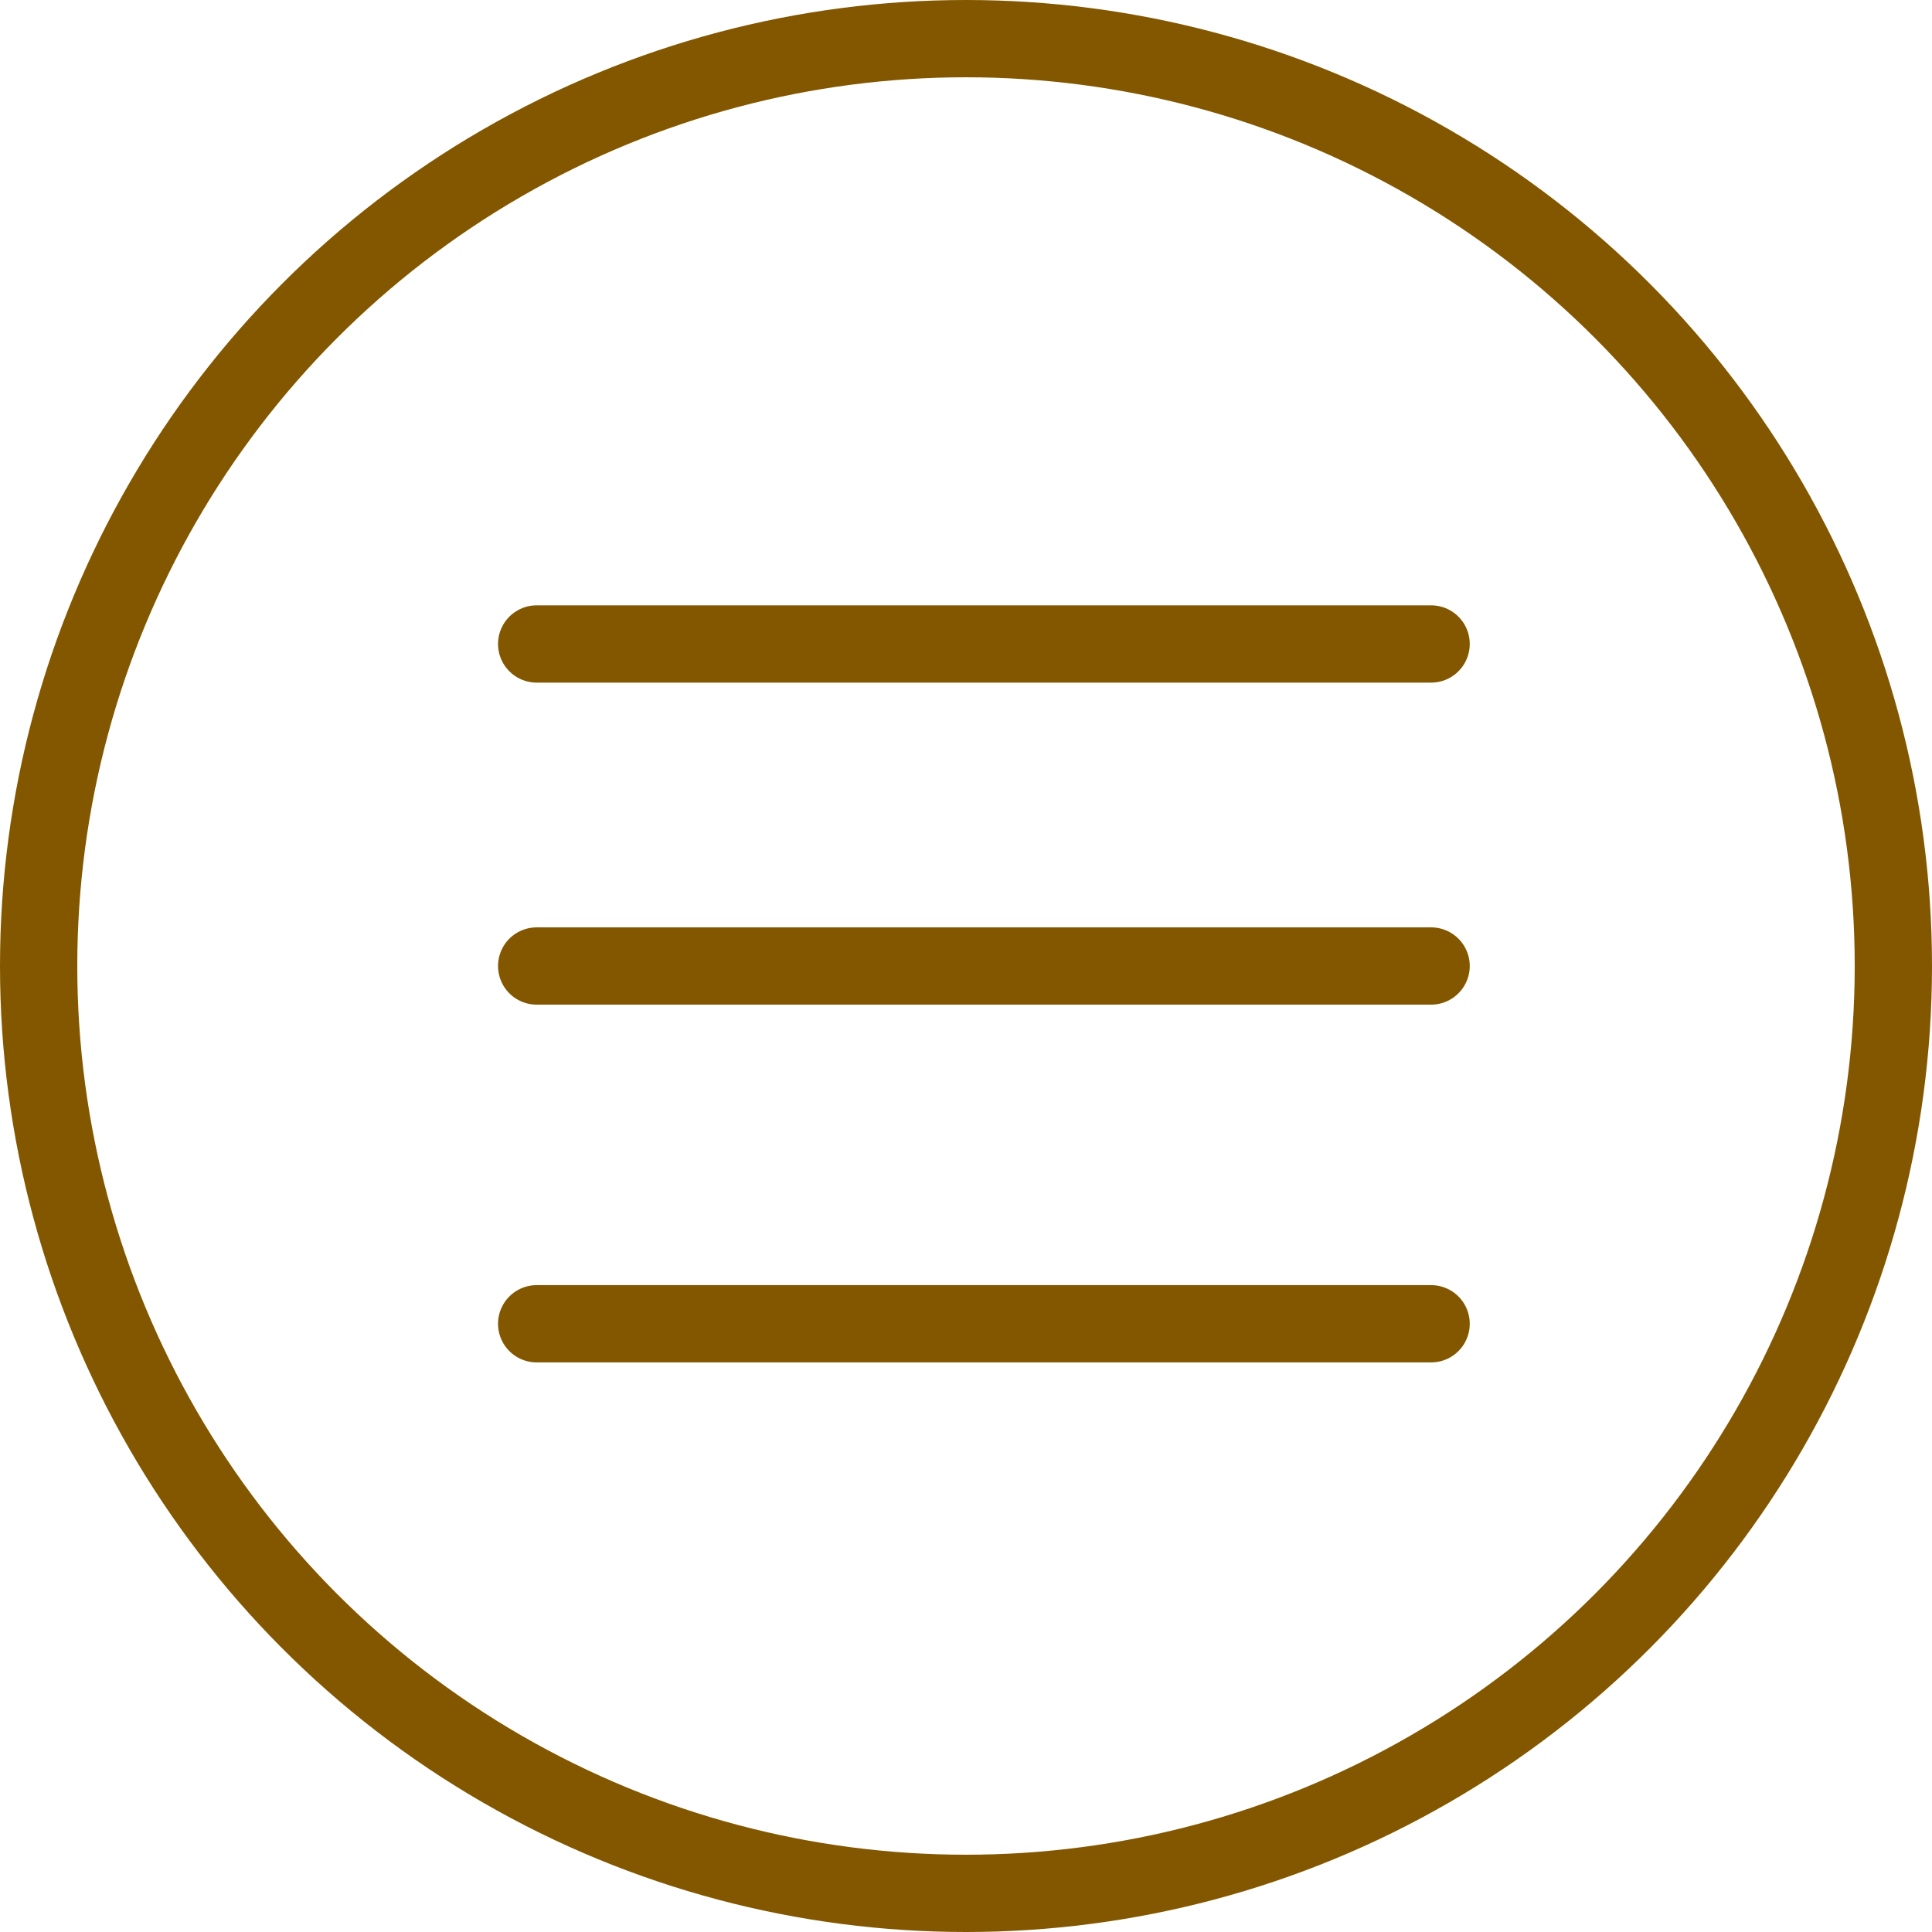
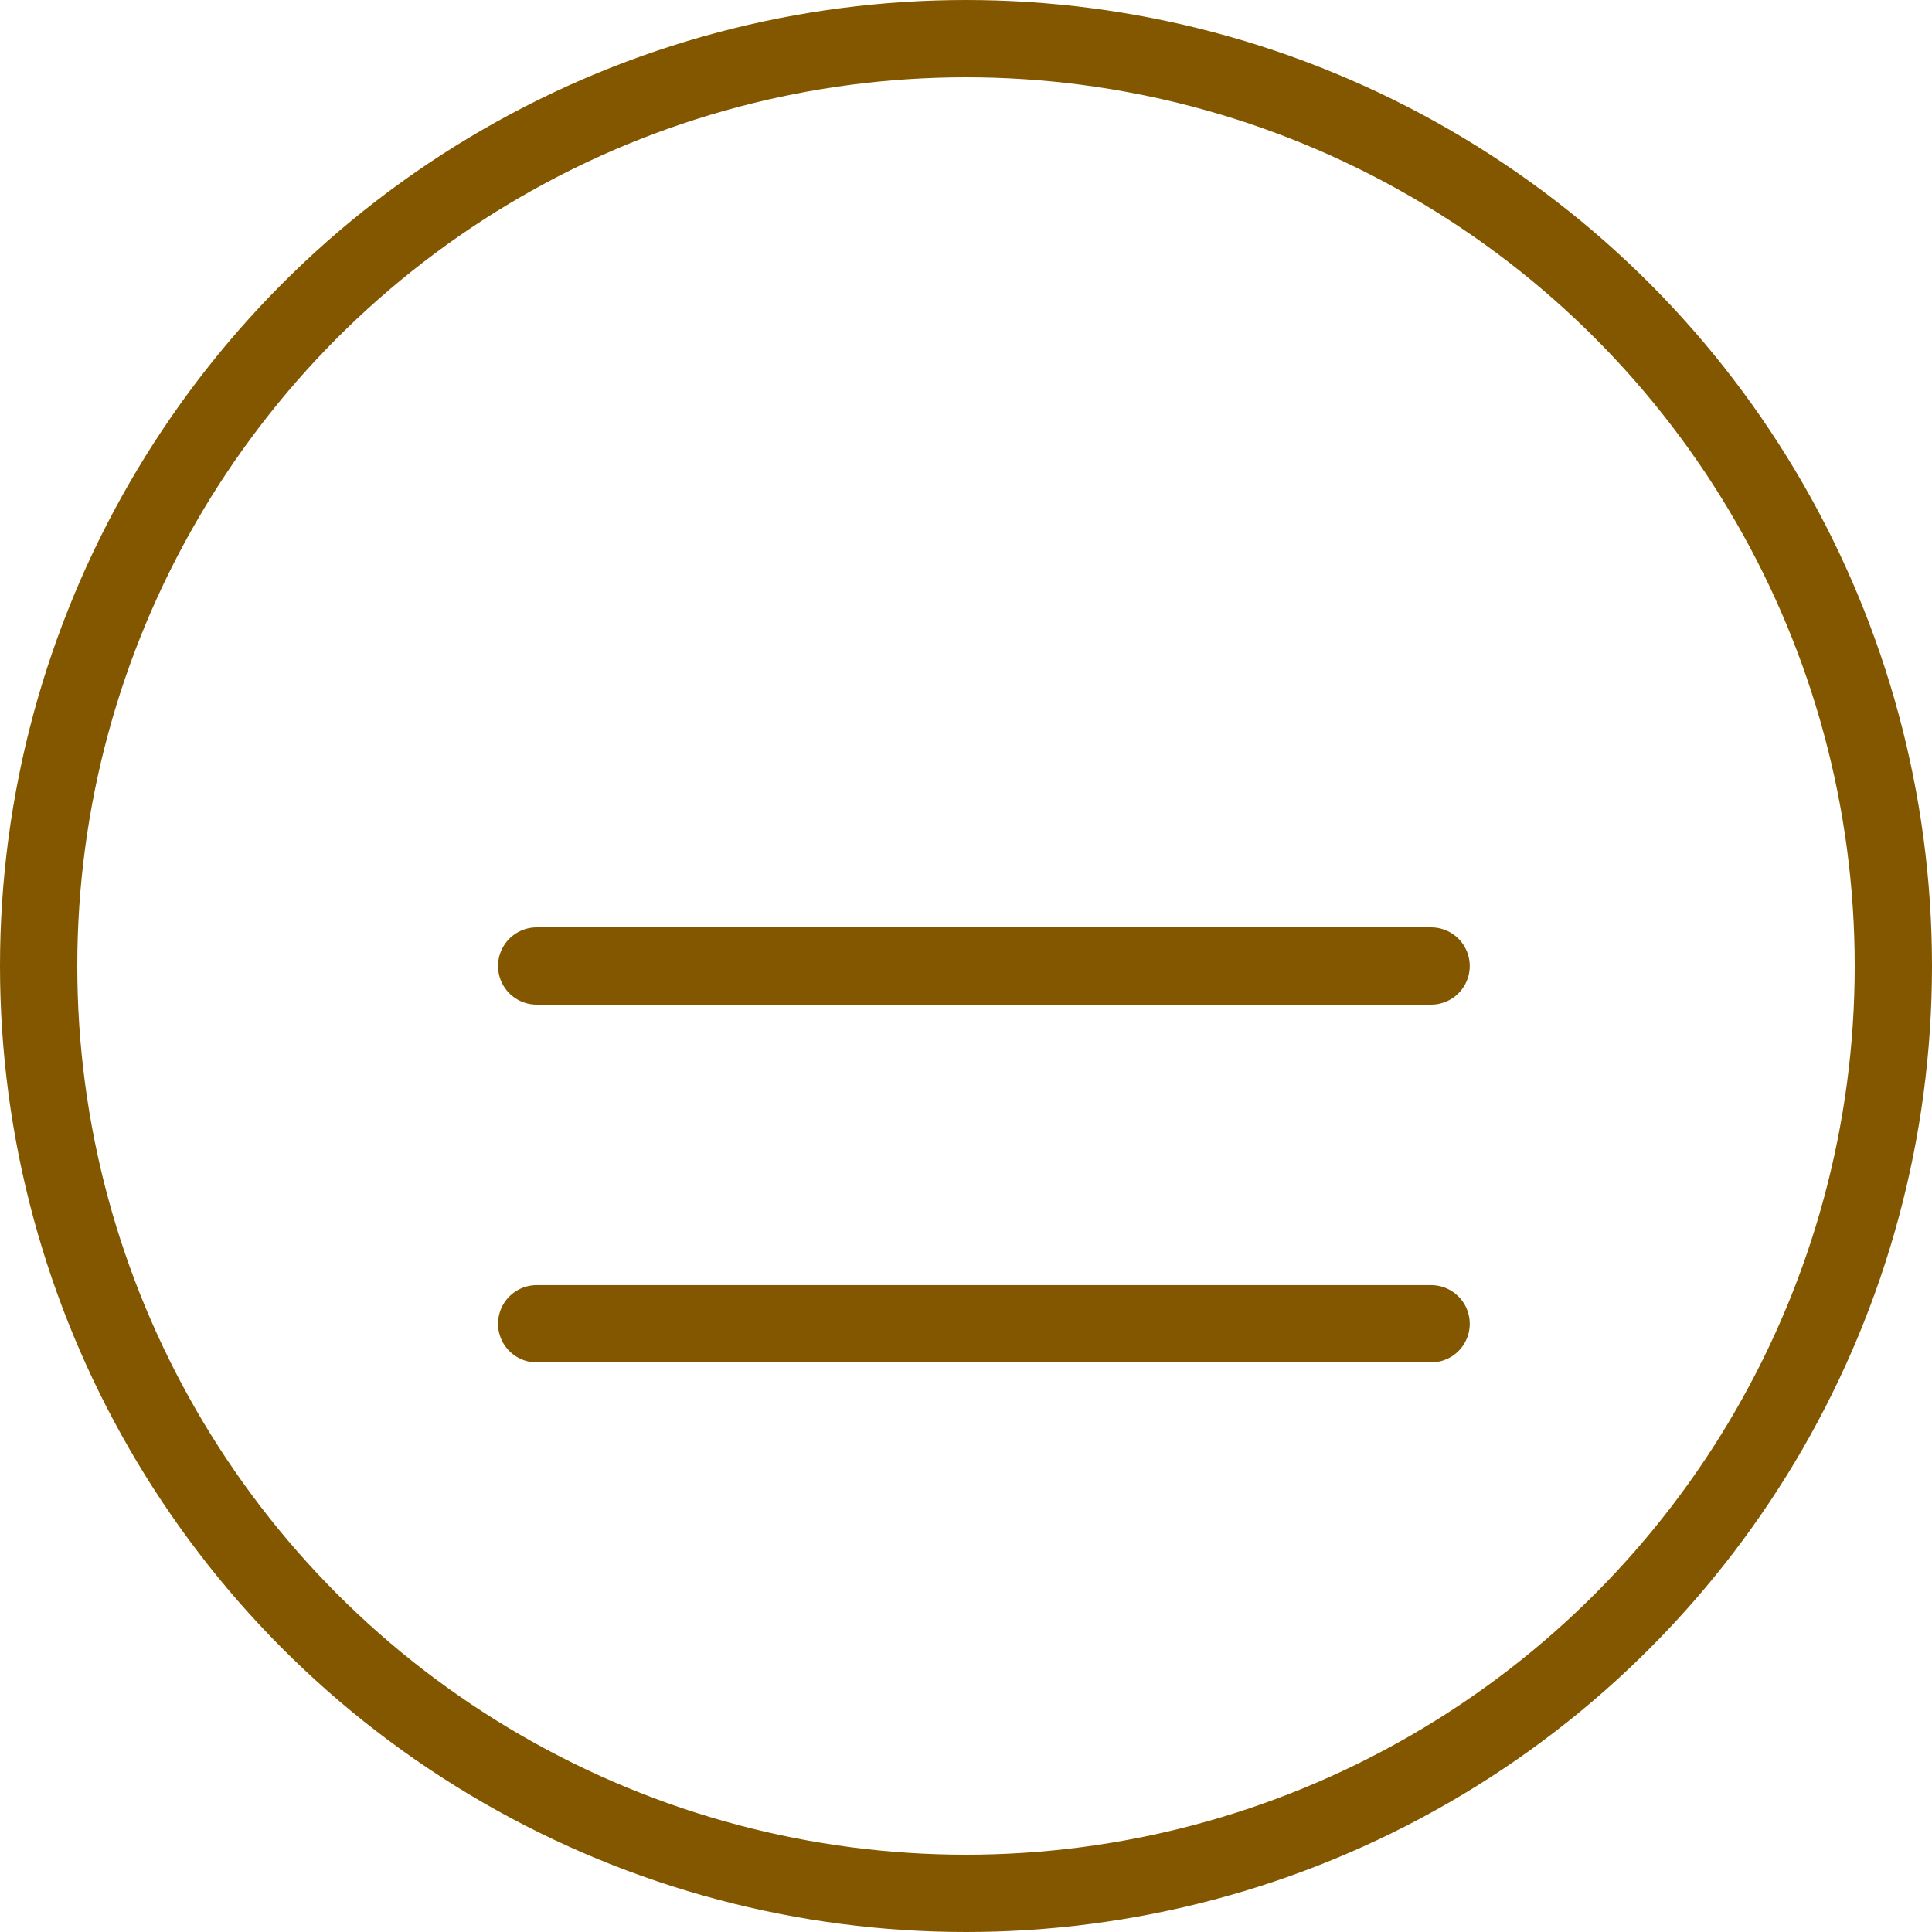
<svg xmlns="http://www.w3.org/2000/svg" width="50" height="50" viewBox="0 0 50 50" fill="none">
  <path d="M37.037 25L13.889 25" stroke="#835700" stroke-width="2" stroke-linecap="round" stroke-linejoin="round" />
-   <path d="M37.037 16.666H13.889" stroke="#835700" stroke-width="2" stroke-linecap="round" stroke-linejoin="round" />
  <path d="M37.037 34.259H13.889" stroke="#835700" stroke-width="2" stroke-linecap="round" stroke-linejoin="round" />
  <circle cx="25" cy="25" r="24" stroke="#835700" stroke-width="2" />
</svg>